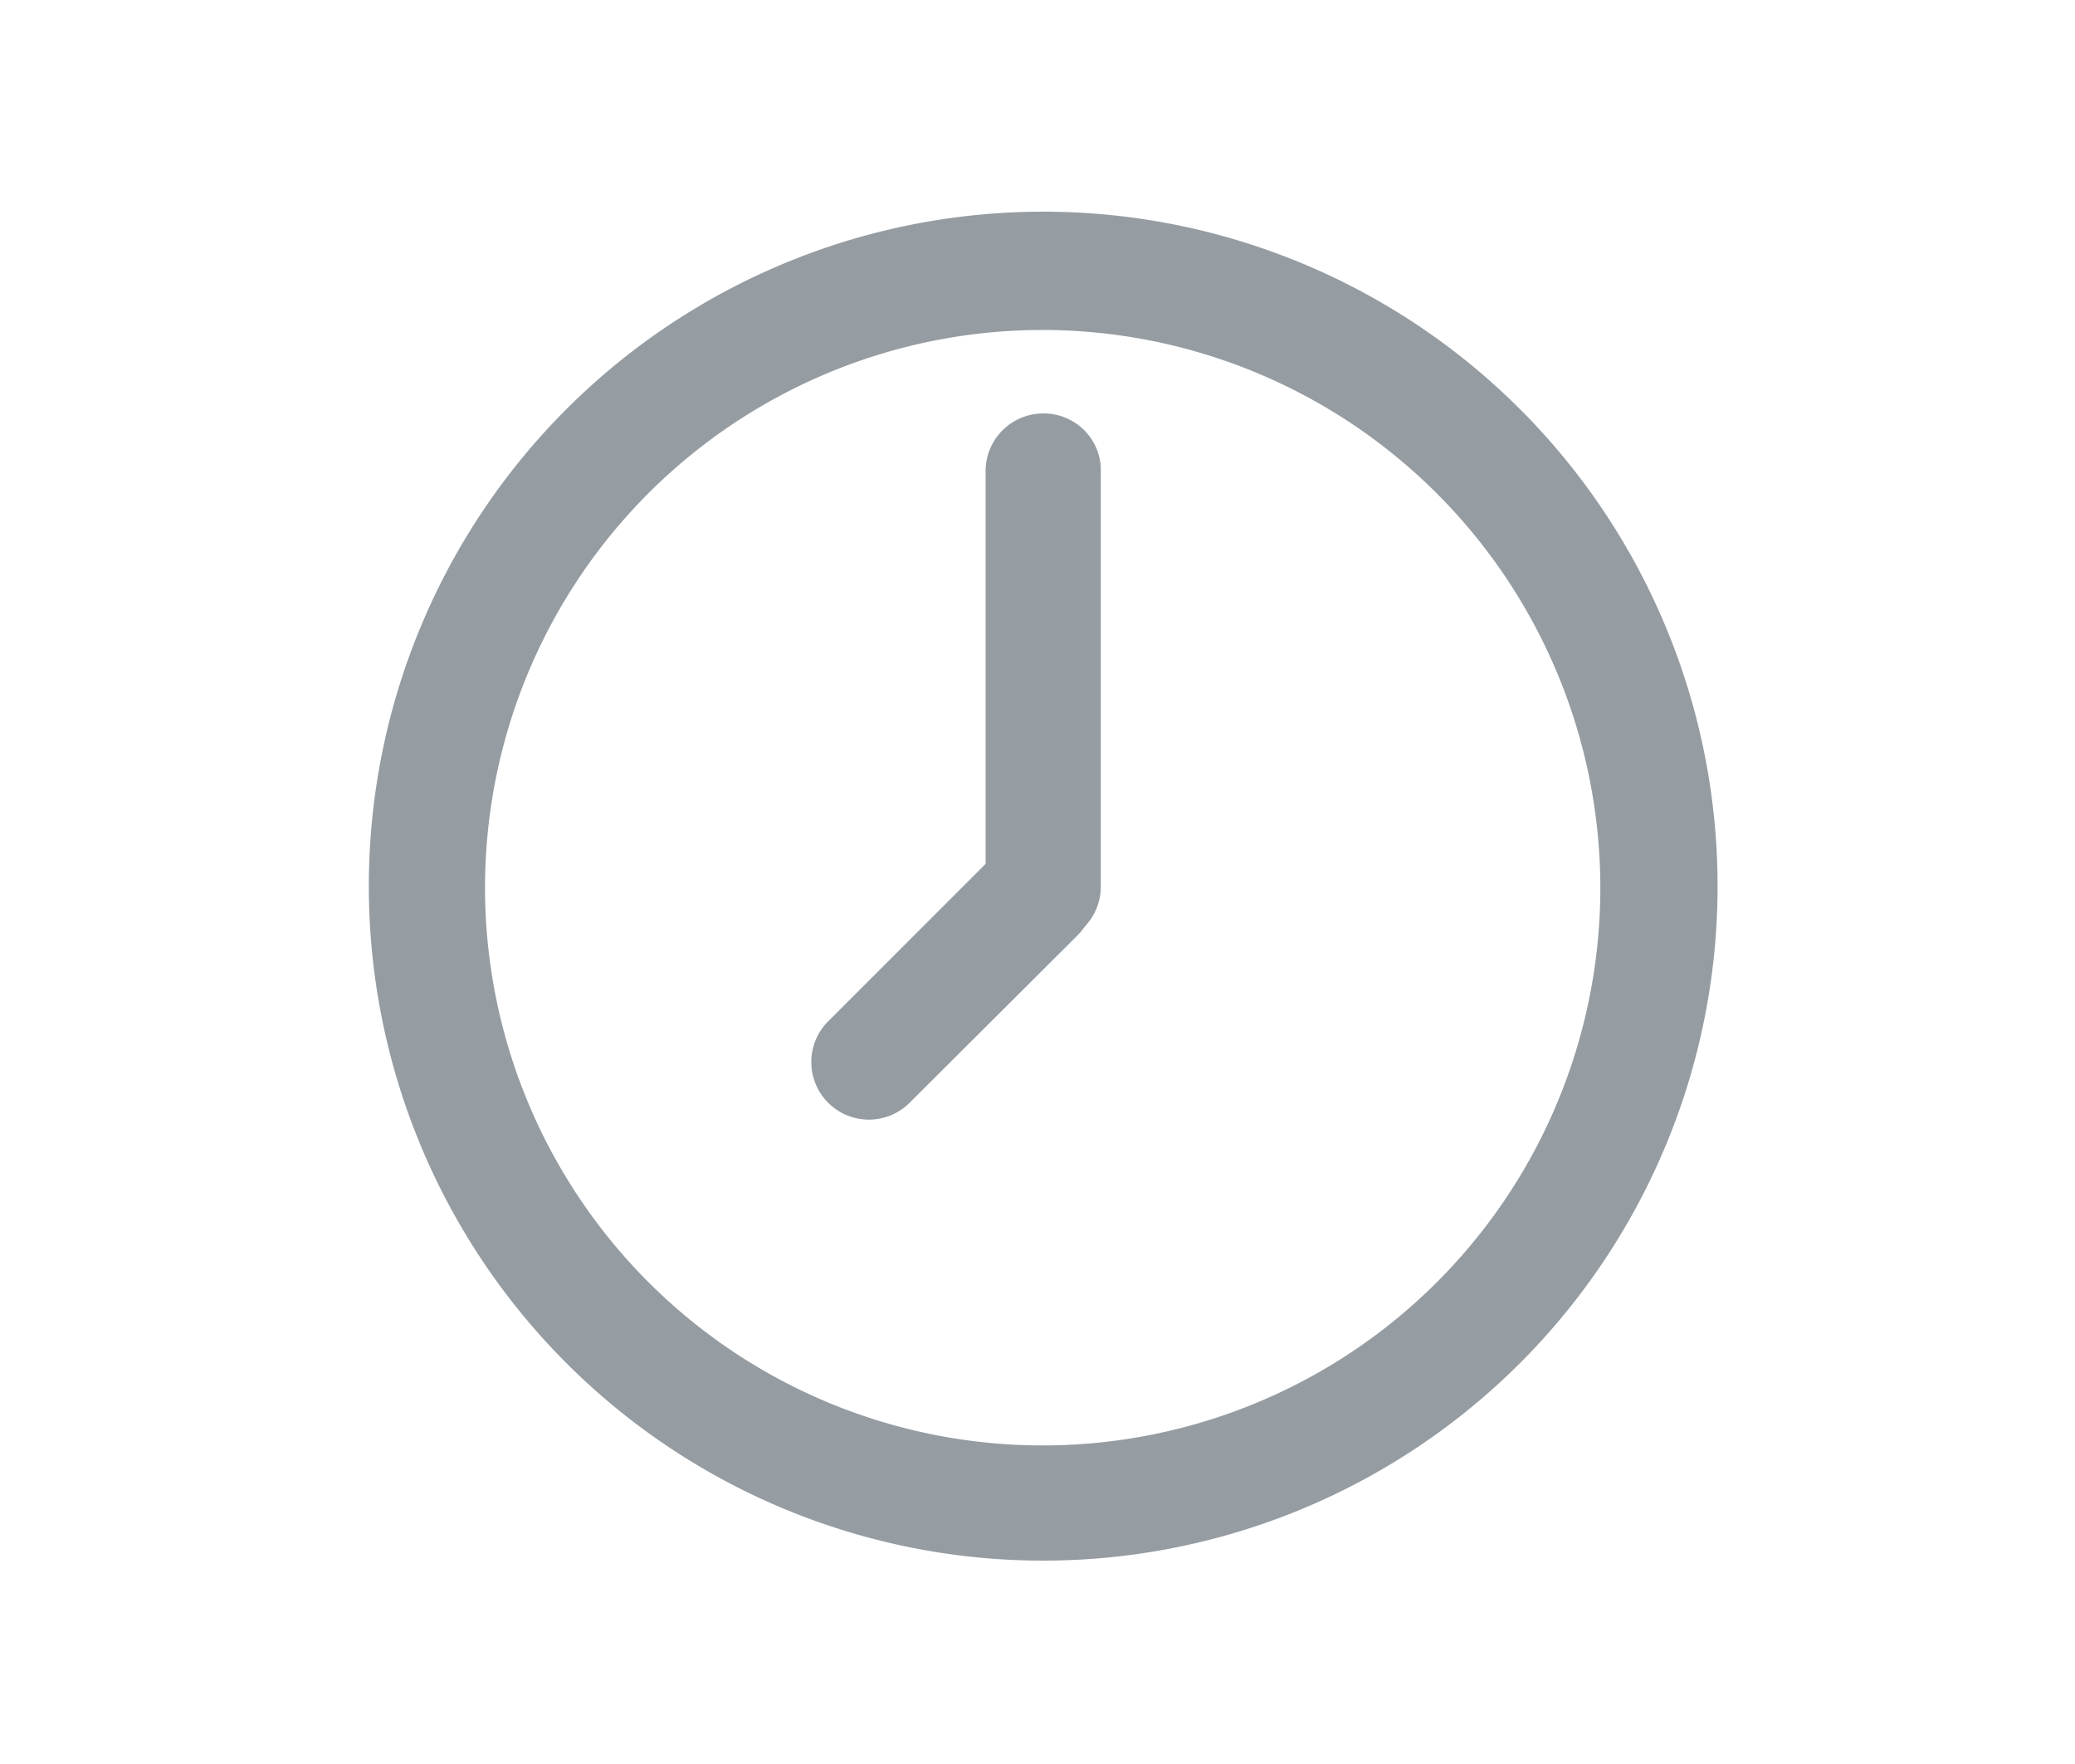
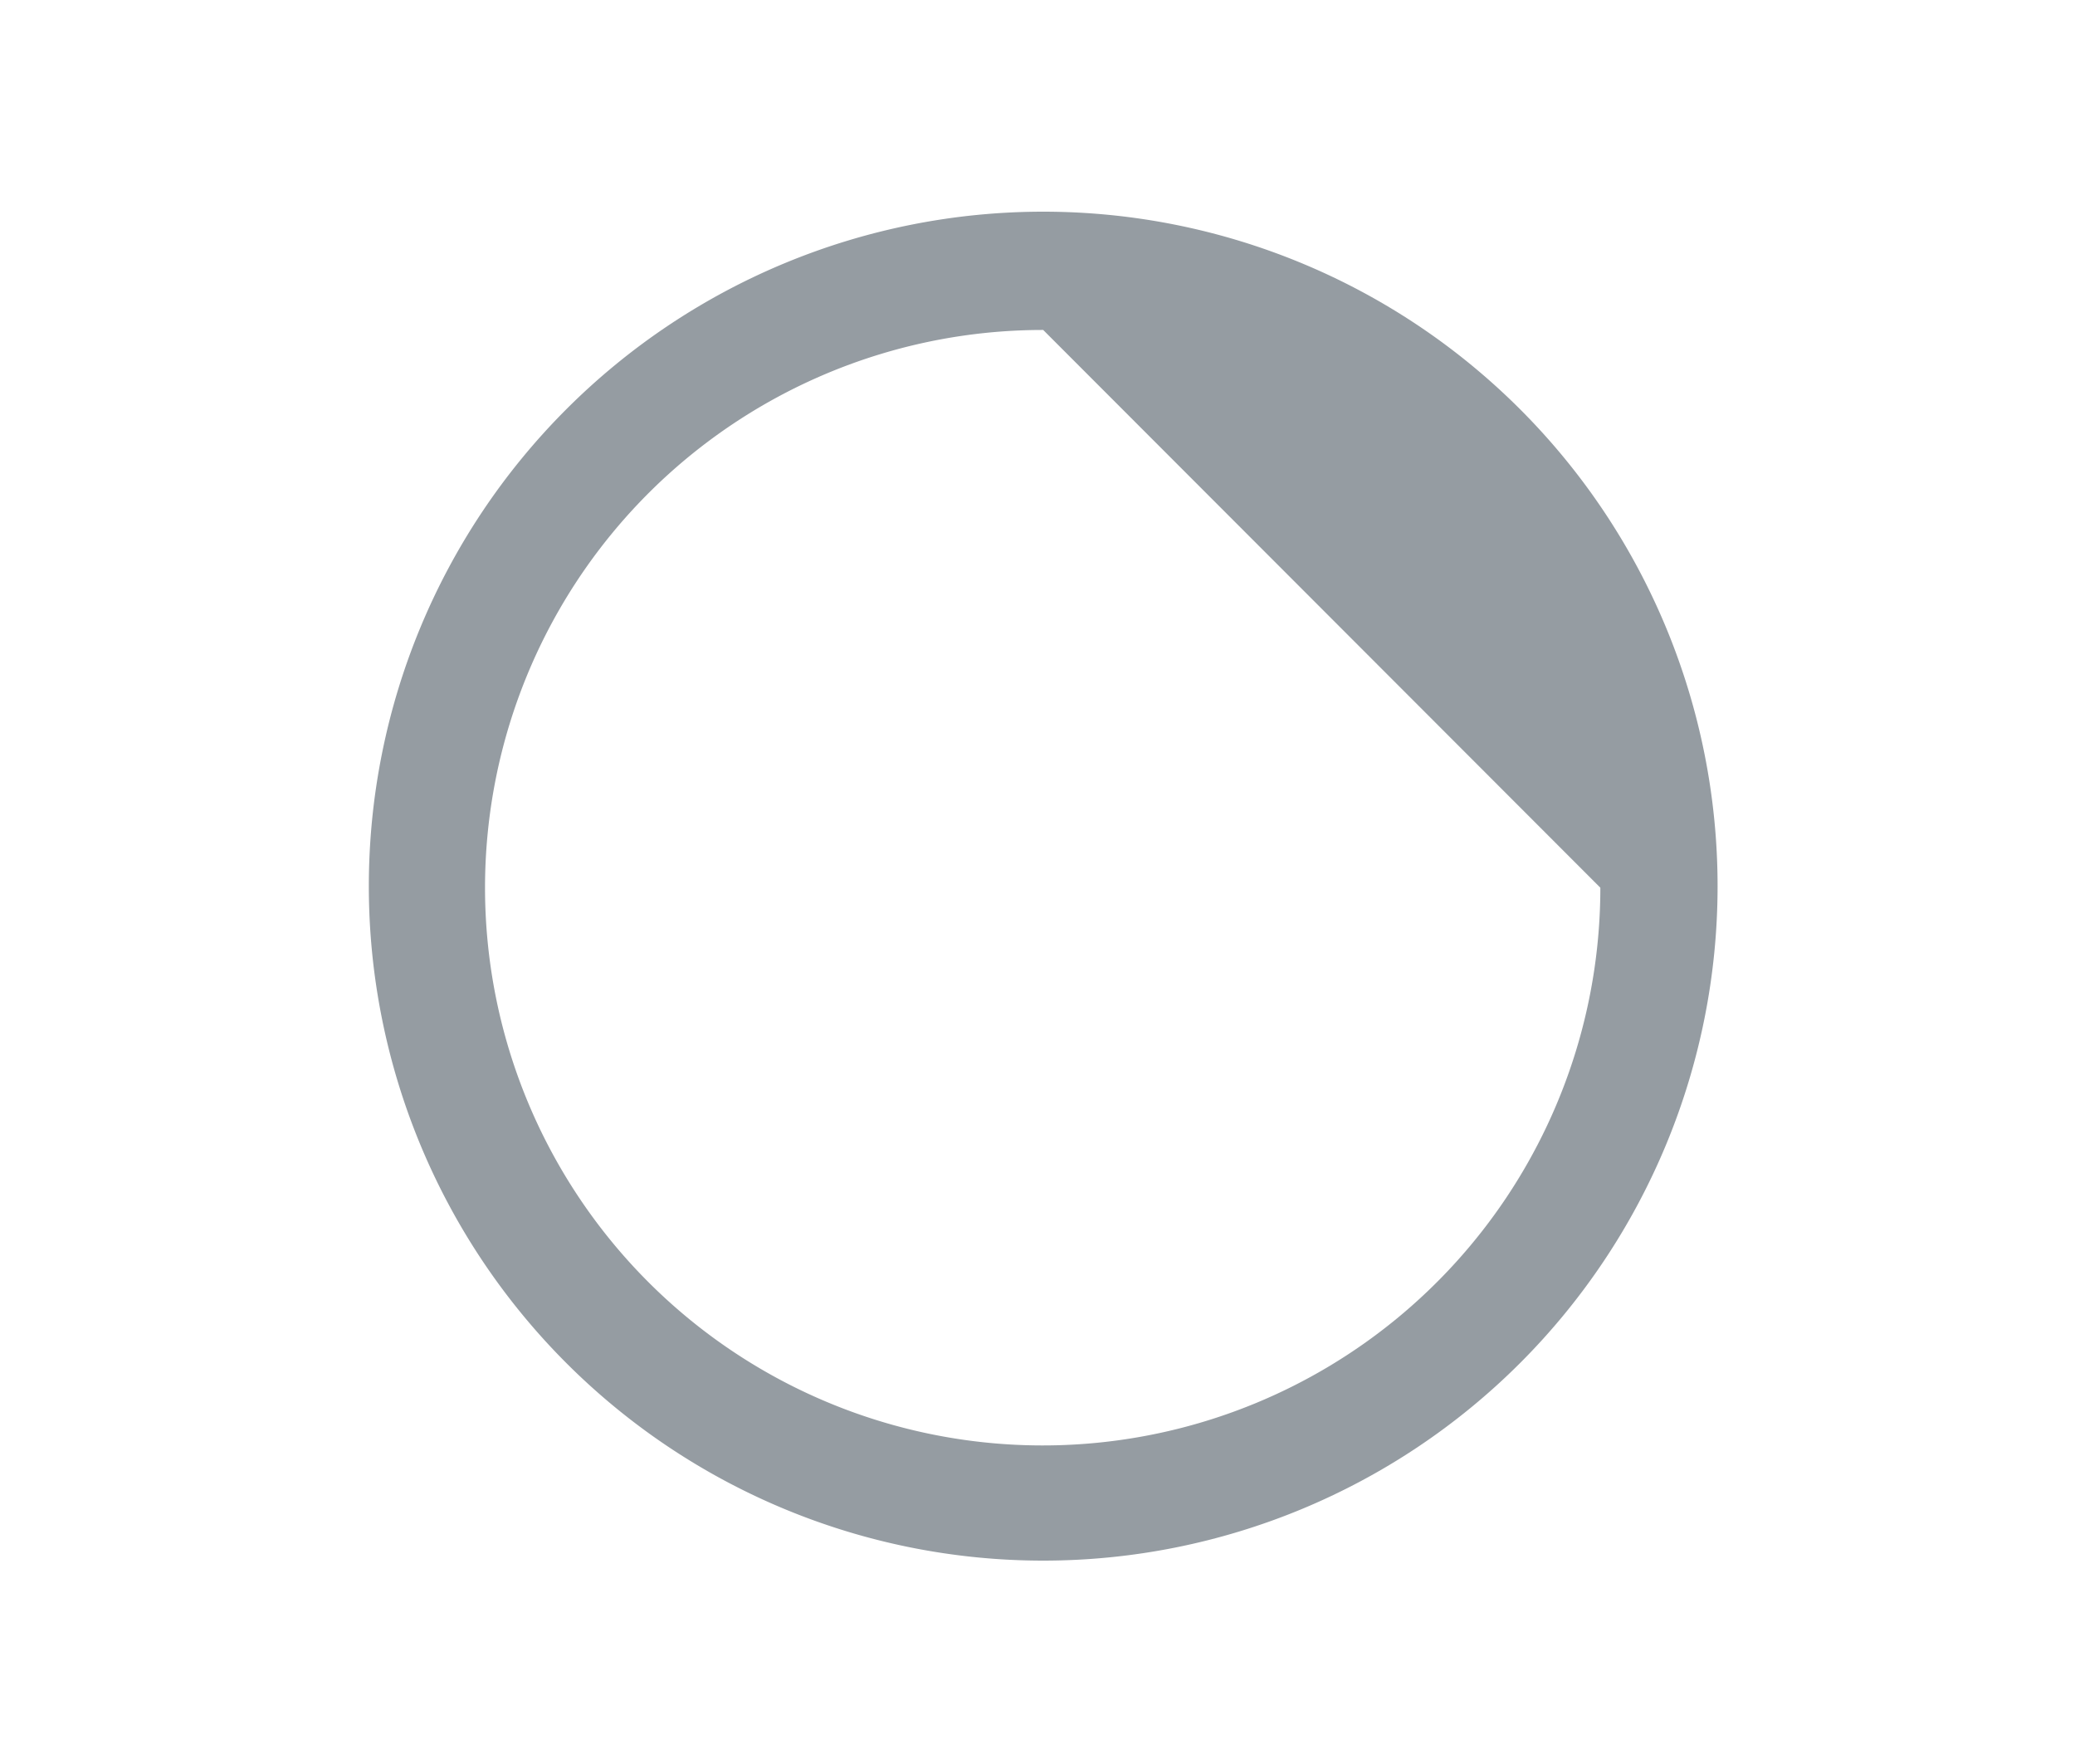
<svg xmlns="http://www.w3.org/2000/svg" data-name="Layer 1" id="Layer_1" viewBox="0 0 40 34">
  <defs>
    <style>.cls-1 {
            fill: #959ca2;
        }</style>
  </defs>
  <g data-name="Group 47" id="Group_47">
-     <path class="cls-1" d="M20.11,30.08a13,13,0,1,1,13-13h0A13,13,0,0,1,20.11,30.08Zm0-23.72A10.75,10.75,0,1,0,30.85,17.11h0A10.76,10.76,0,0,0,20.11,6.36Z" data-name="Path 1398" id="Path_1398" />
+     <path class="cls-1" d="M20.11,30.08a13,13,0,1,1,13-13h0A13,13,0,0,1,20.11,30.08Zm0-23.72A10.75,10.75,0,1,0,30.85,17.11h0Z" data-name="Path 1398" id="Path_1398" />
  </g>
  <g data-name="Group 48" id="Group_48">
-     <path class="cls-1" d="M20.11,18.22A1.11,1.11,0,0,1,19,17.11h0v-8a1.11,1.11,0,0,1,1.08-1.14A1.1,1.1,0,0,1,21.22,9v8.09a1.11,1.11,0,0,1-1.11,1.11Z" data-name="Path 1399" id="Path_1399" />
-   </g>
+     </g>
  <g data-name="Group 64" id="Group_64">
-     <path class="cls-1" d="M16.75,21.58a1.11,1.11,0,0,1-.78-1.9l3.22-3.22a1.12,1.12,0,0,1,1.58,0,1.11,1.11,0,0,1,0,1.57v0l-3.23,3.22a1.11,1.11,0,0,1-.79.33Z" data-name="Path 1412" id="Path_1412" />
-   </g>
+     </g>
</svg>